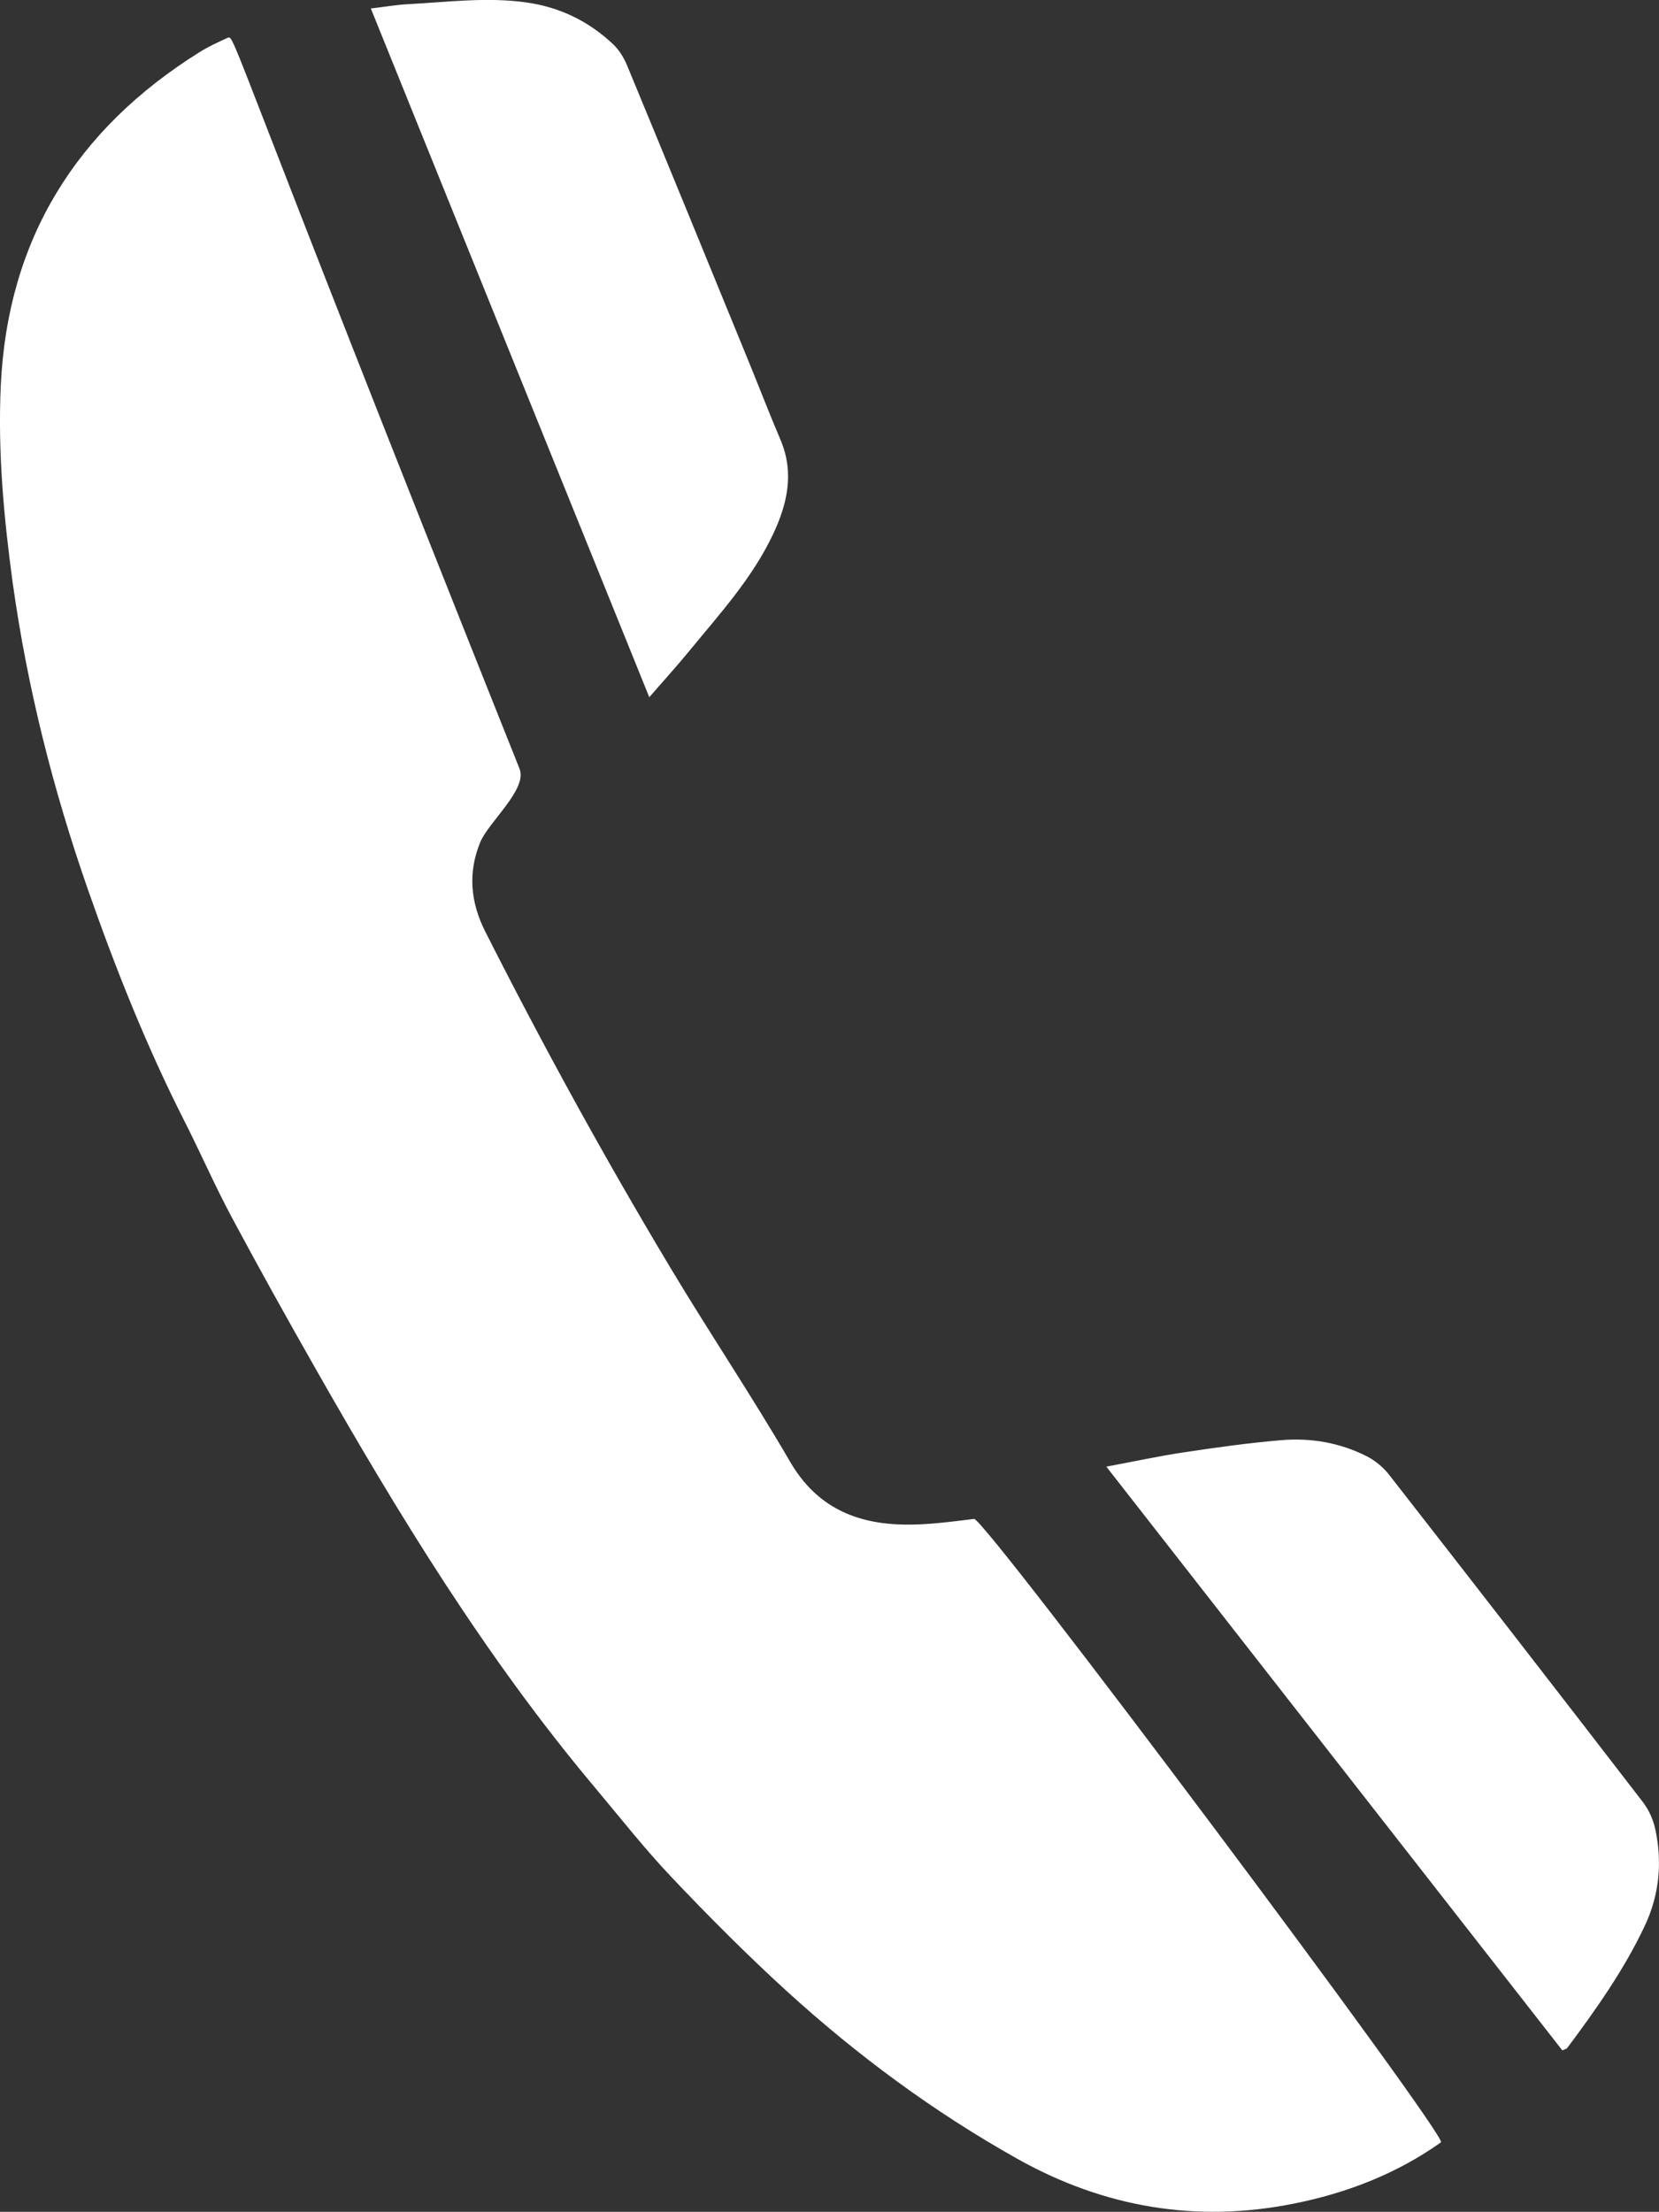
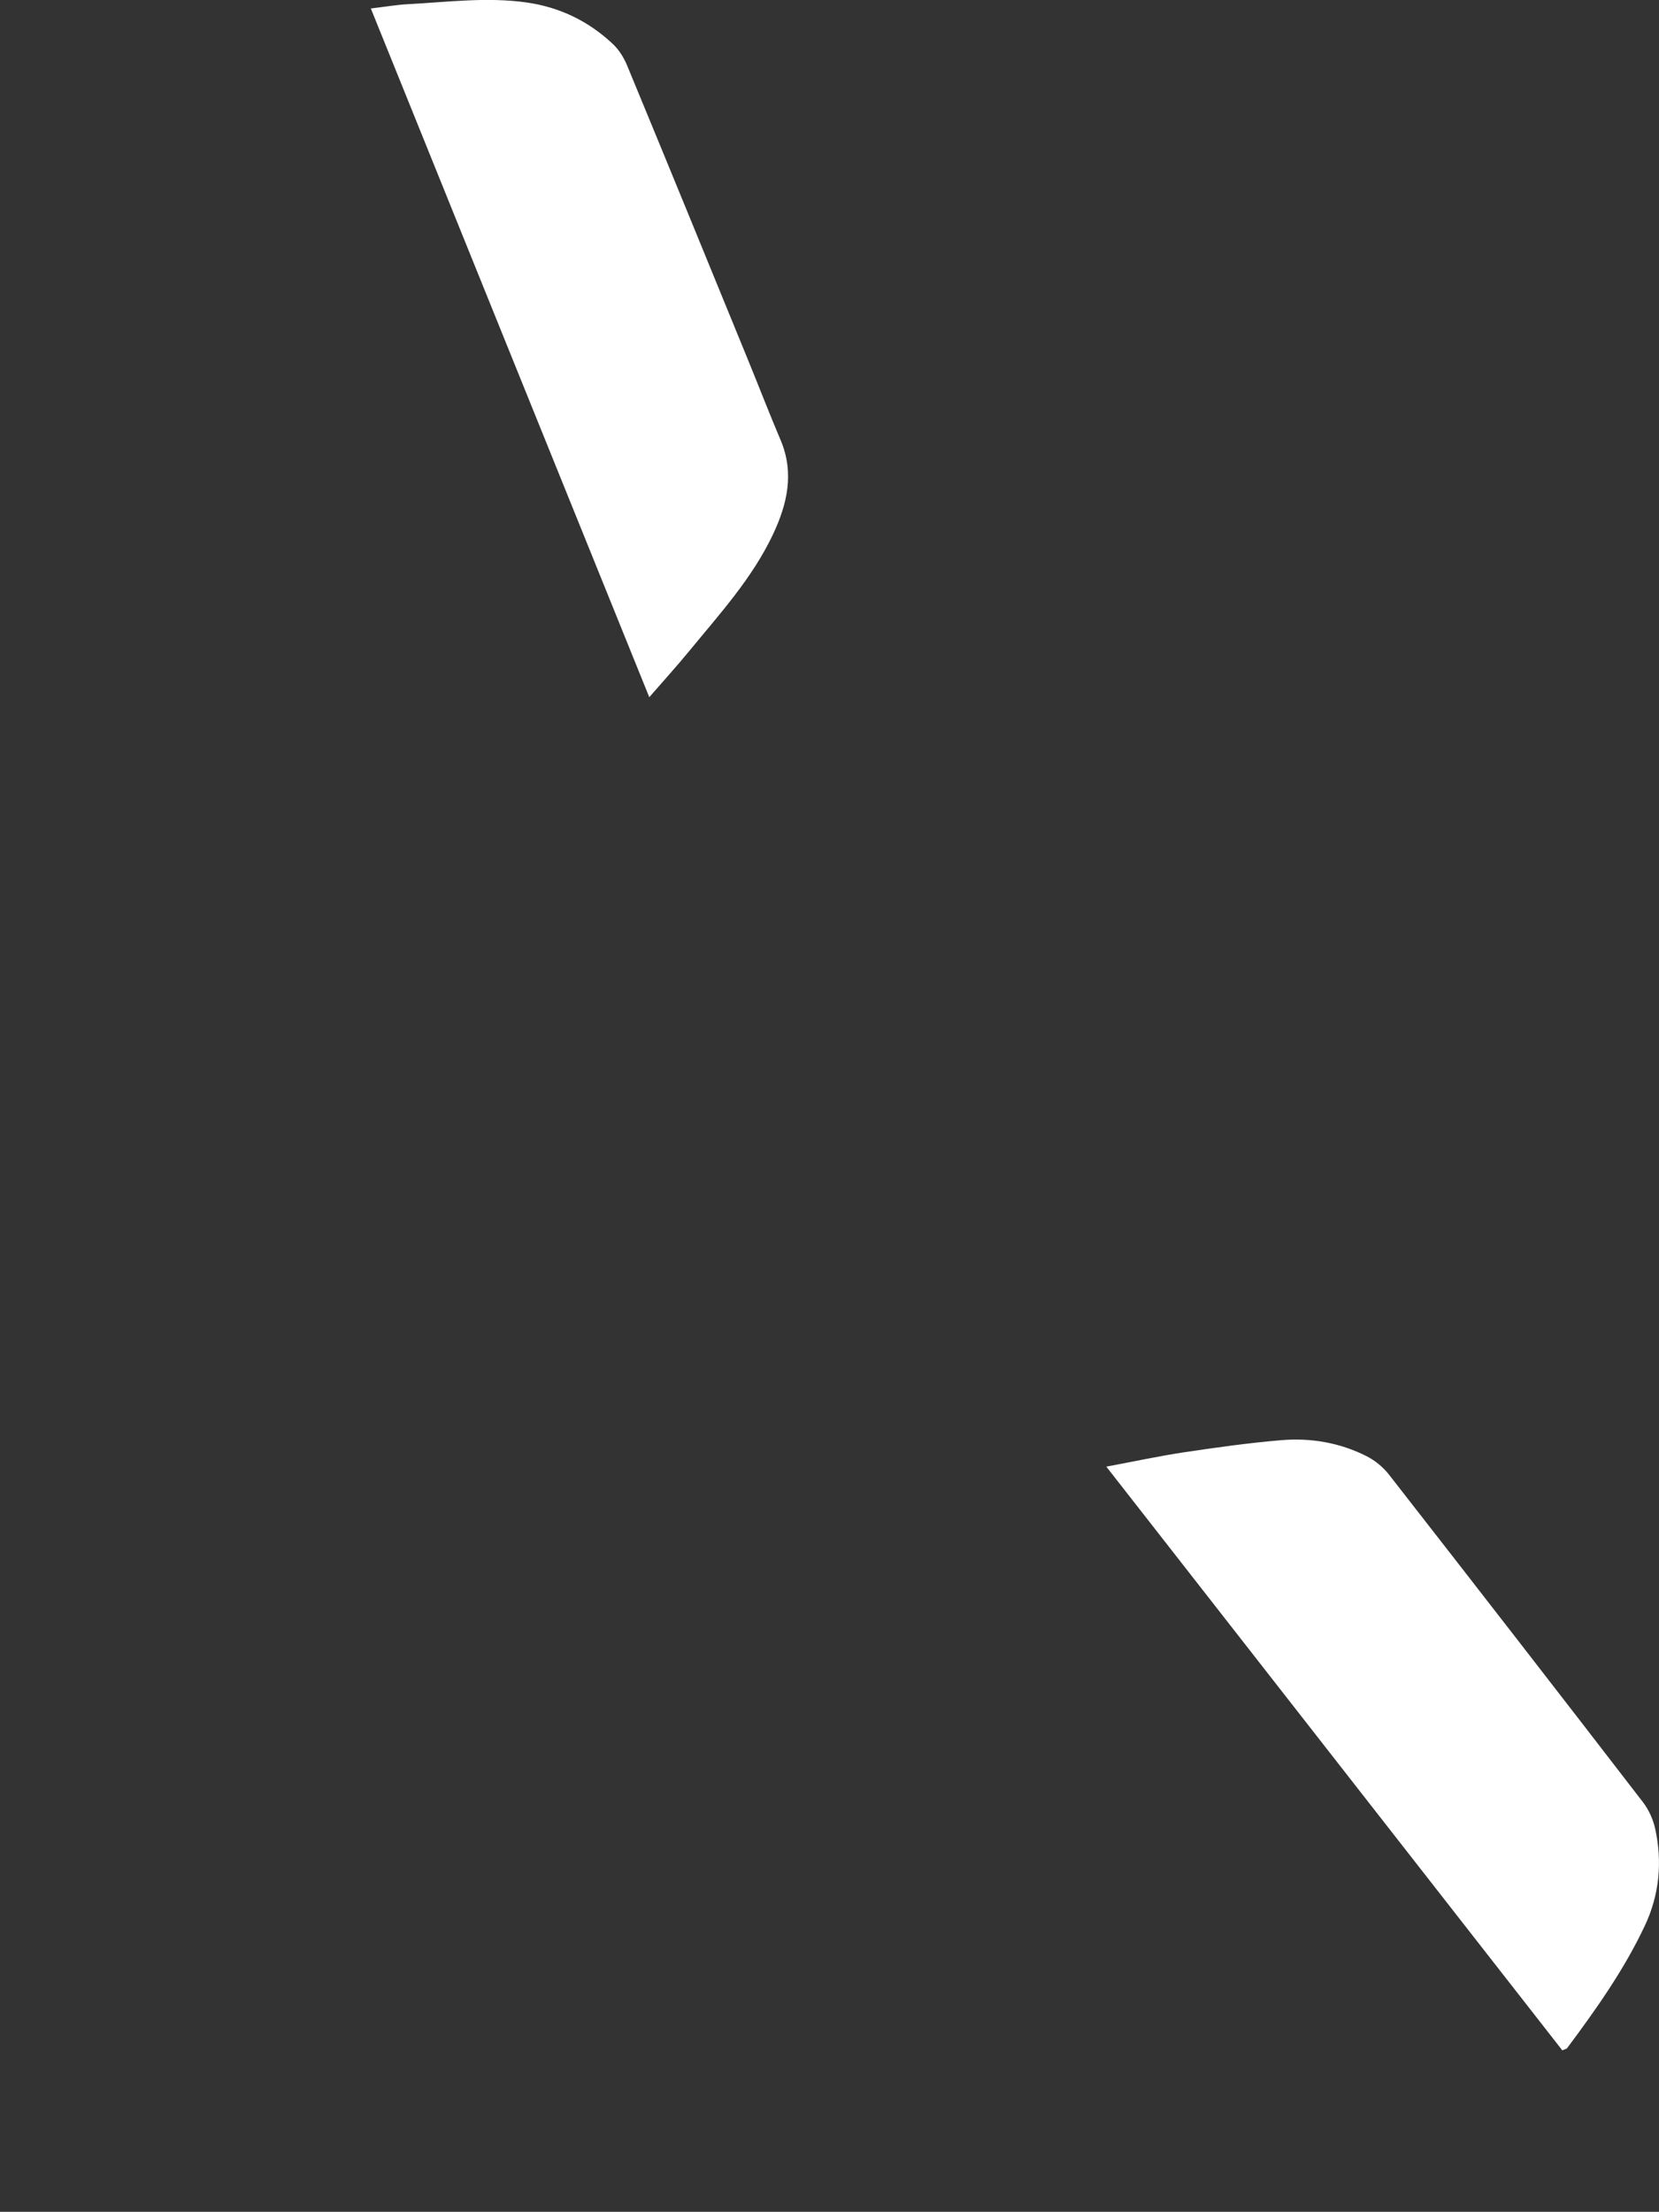
<svg xmlns="http://www.w3.org/2000/svg" id="Ebene_1" width="19" height="25.329" viewBox="0 0 19 25.329">
  <rect x="0" y="0" width="19" height="25.329" fill="#333333" stroke="none" />
  <defs>
    <style>.cls-1{fill:#fff;}</style>
  </defs>
-   <path class="cls-1" d="m5.95,8.804c.094.234-.356.61-.451.843-.14.344-.113.682.059,1.022.666,1.316,1.375,2.608,2.134,3.872.443.738.924,1.453,1.356,2.197.302.52.754.713,1.313.721.265.004.531-.033.795-.065.122-.015,5.432,7.079,5.347,7.139-.509.361-1.079.581-1.686.702-1.118.224-2.176.042-3.167-.514-.959-.538-1.838-1.188-2.649-1.928-.452-.413-.885-.848-1.307-1.293-.311-.328-.592-.686-.883-1.033-1.246-1.483-2.25-3.128-3.204-4.806-.326-.573-.647-1.15-.958-1.731-.191-.358-.353-.73-.537-1.092-.432-.852-.785-1.737-1.1-2.637-.402-1.149-.699-2.324-.867-3.53C.043,5.923-.026,5.171.009,4.415.087,2.739.874,1.479,2.287.596c.101-.063.211-.113.32-.163.084-.039,0,0,3.343,8.37Z" />
  <path class="cls-1" d="m12.672,16.795c.322-.06.607-.122.895-.165.369-.055.739-.107,1.11-.138.336-.028.667.029.971.182.098.049.192.126.26.213.973,1.247,1.942,2.496,2.907,3.749.067.087.117.197.141.304.084.382.049.758-.119,1.114-.237.503-.557.955-.889,1.4-.007.009-.023.011-.055.026-1.732-2.217-3.467-4.437-5.222-6.684Z" />
  <path class="cls-1" d="m4.247.097c.163-.019.293-.042.424-.049.452-.024.904-.084,1.358-.02.382.054.713.215.991.477.07.066.126.157.163.247.464,1.121.923,2.243,1.382,3.365.126.308.246.619.376.925.158.376.075.731-.088,1.077-.239.506-.614.915-.964,1.342-.139.169-.286.331-.453.523C6.369,5.347,5.314,2.738,4.247.097Z" />
</svg>